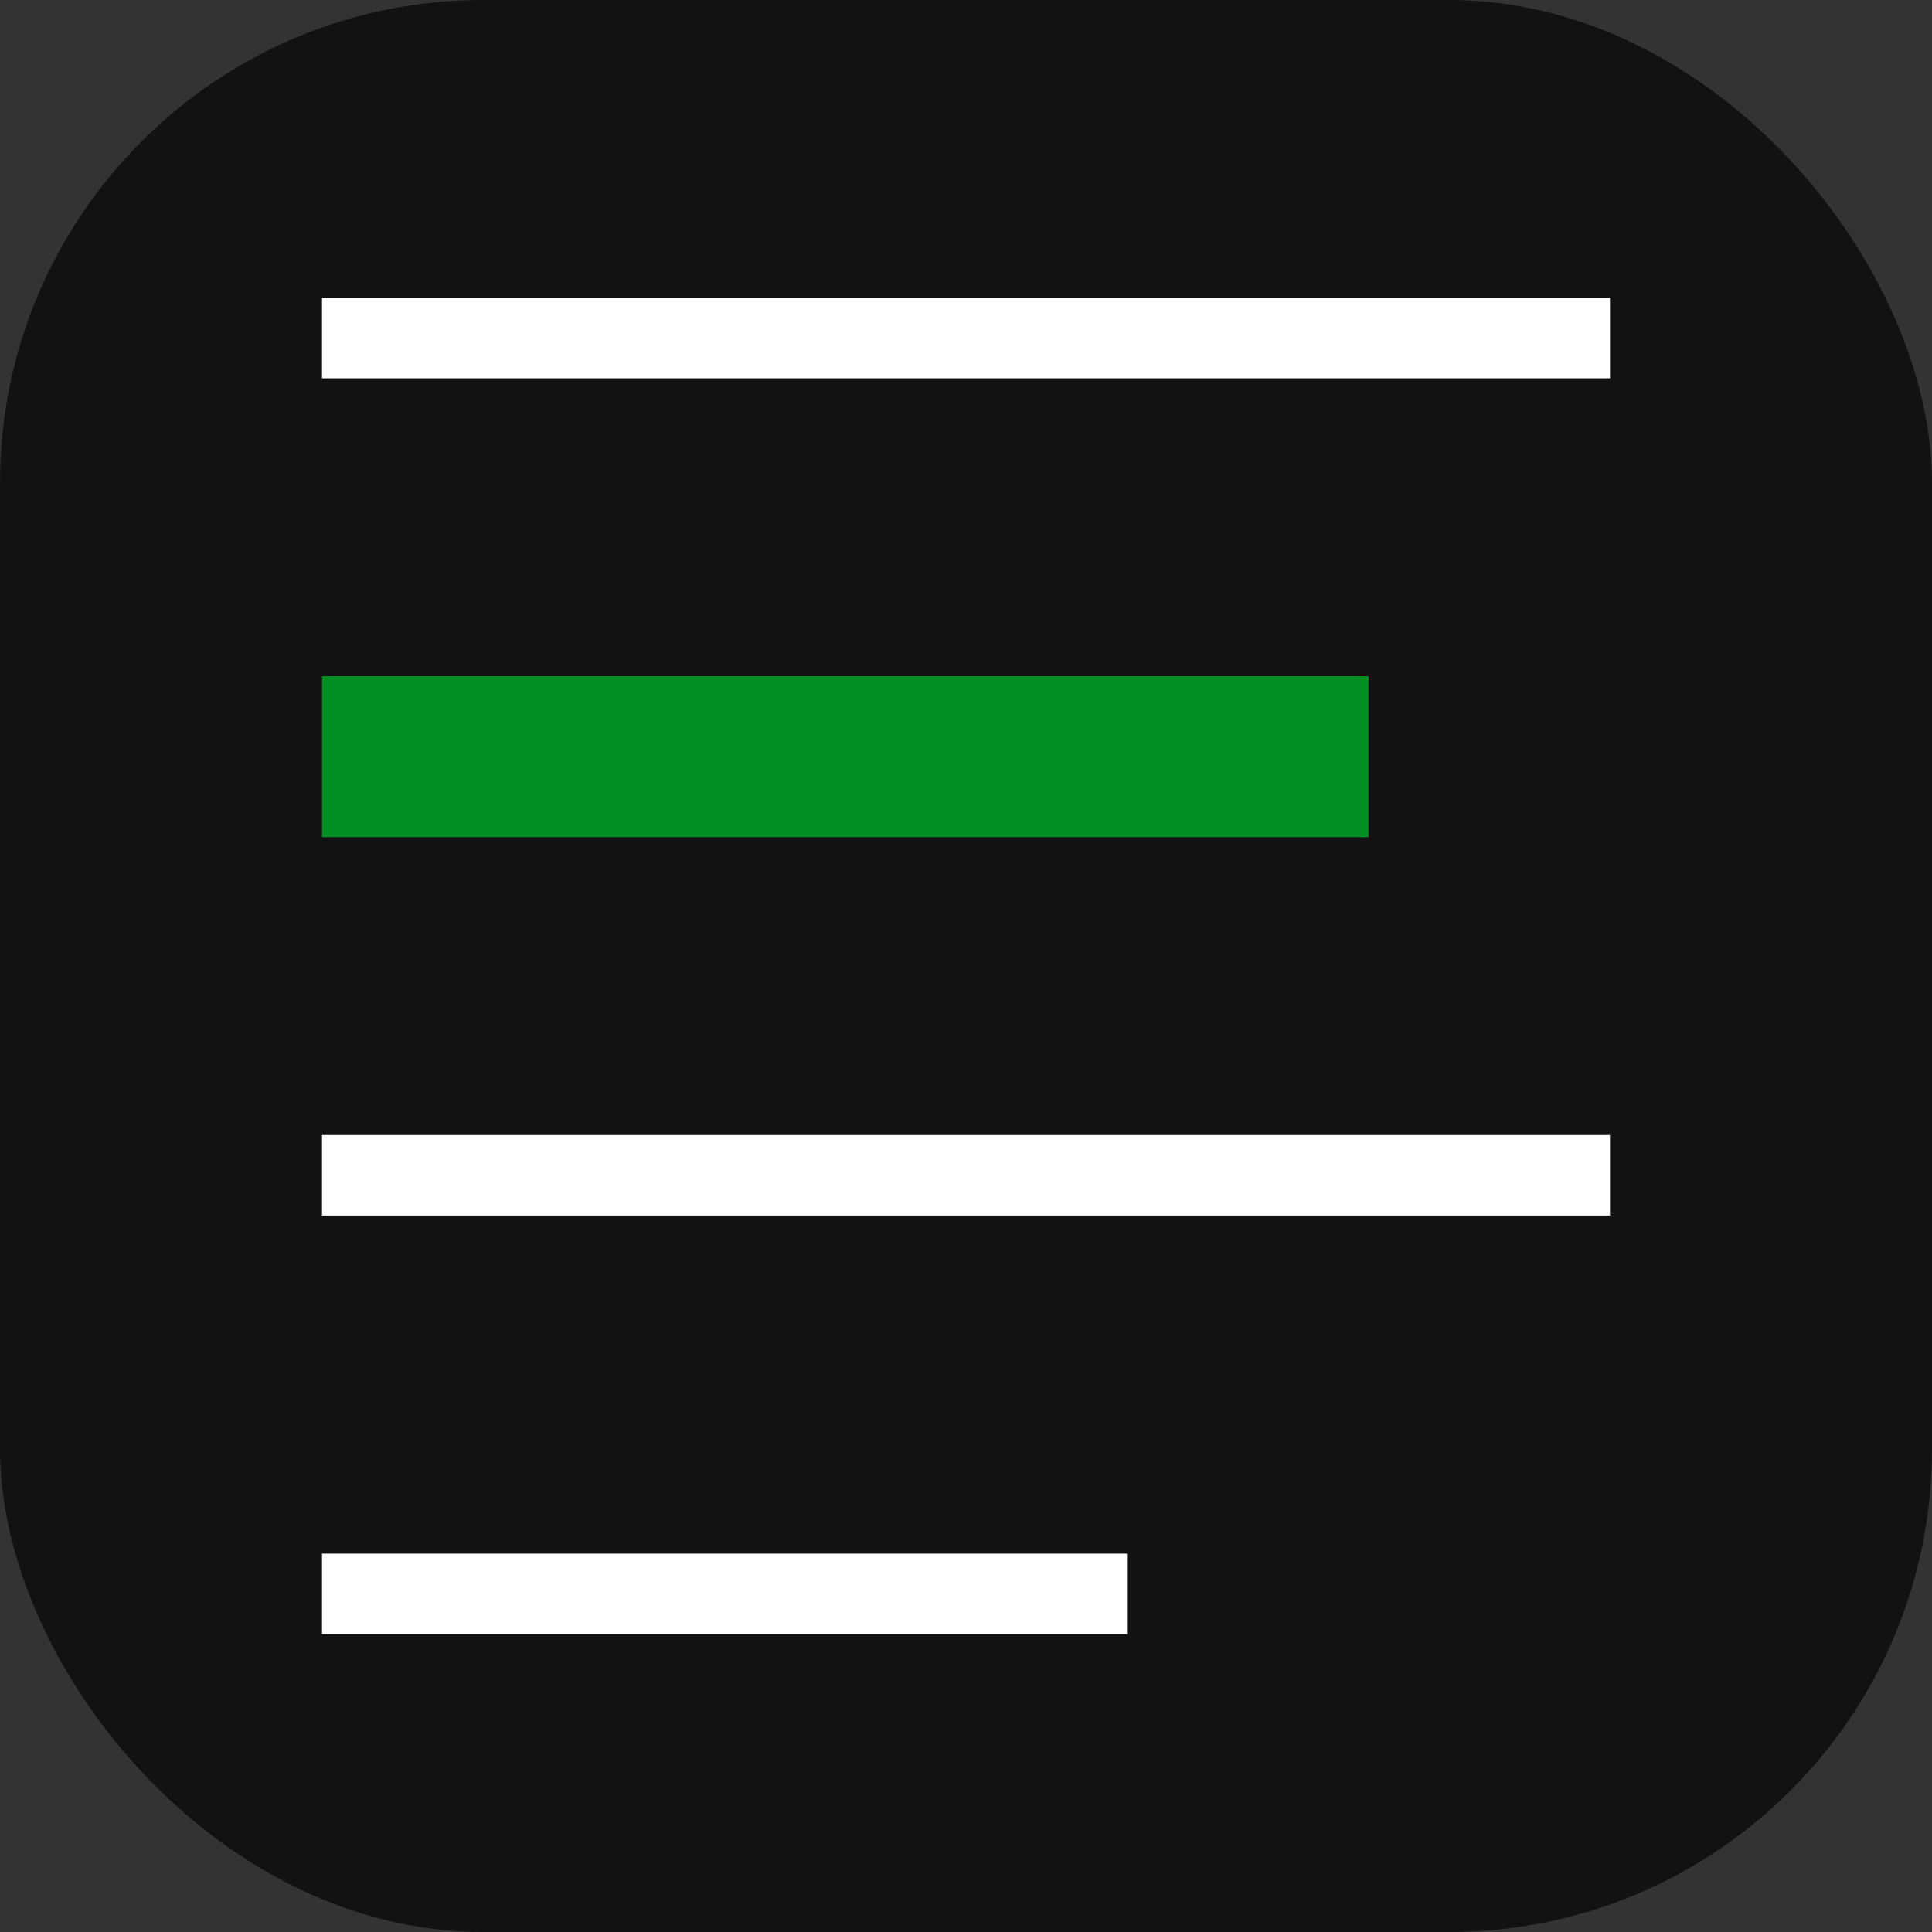
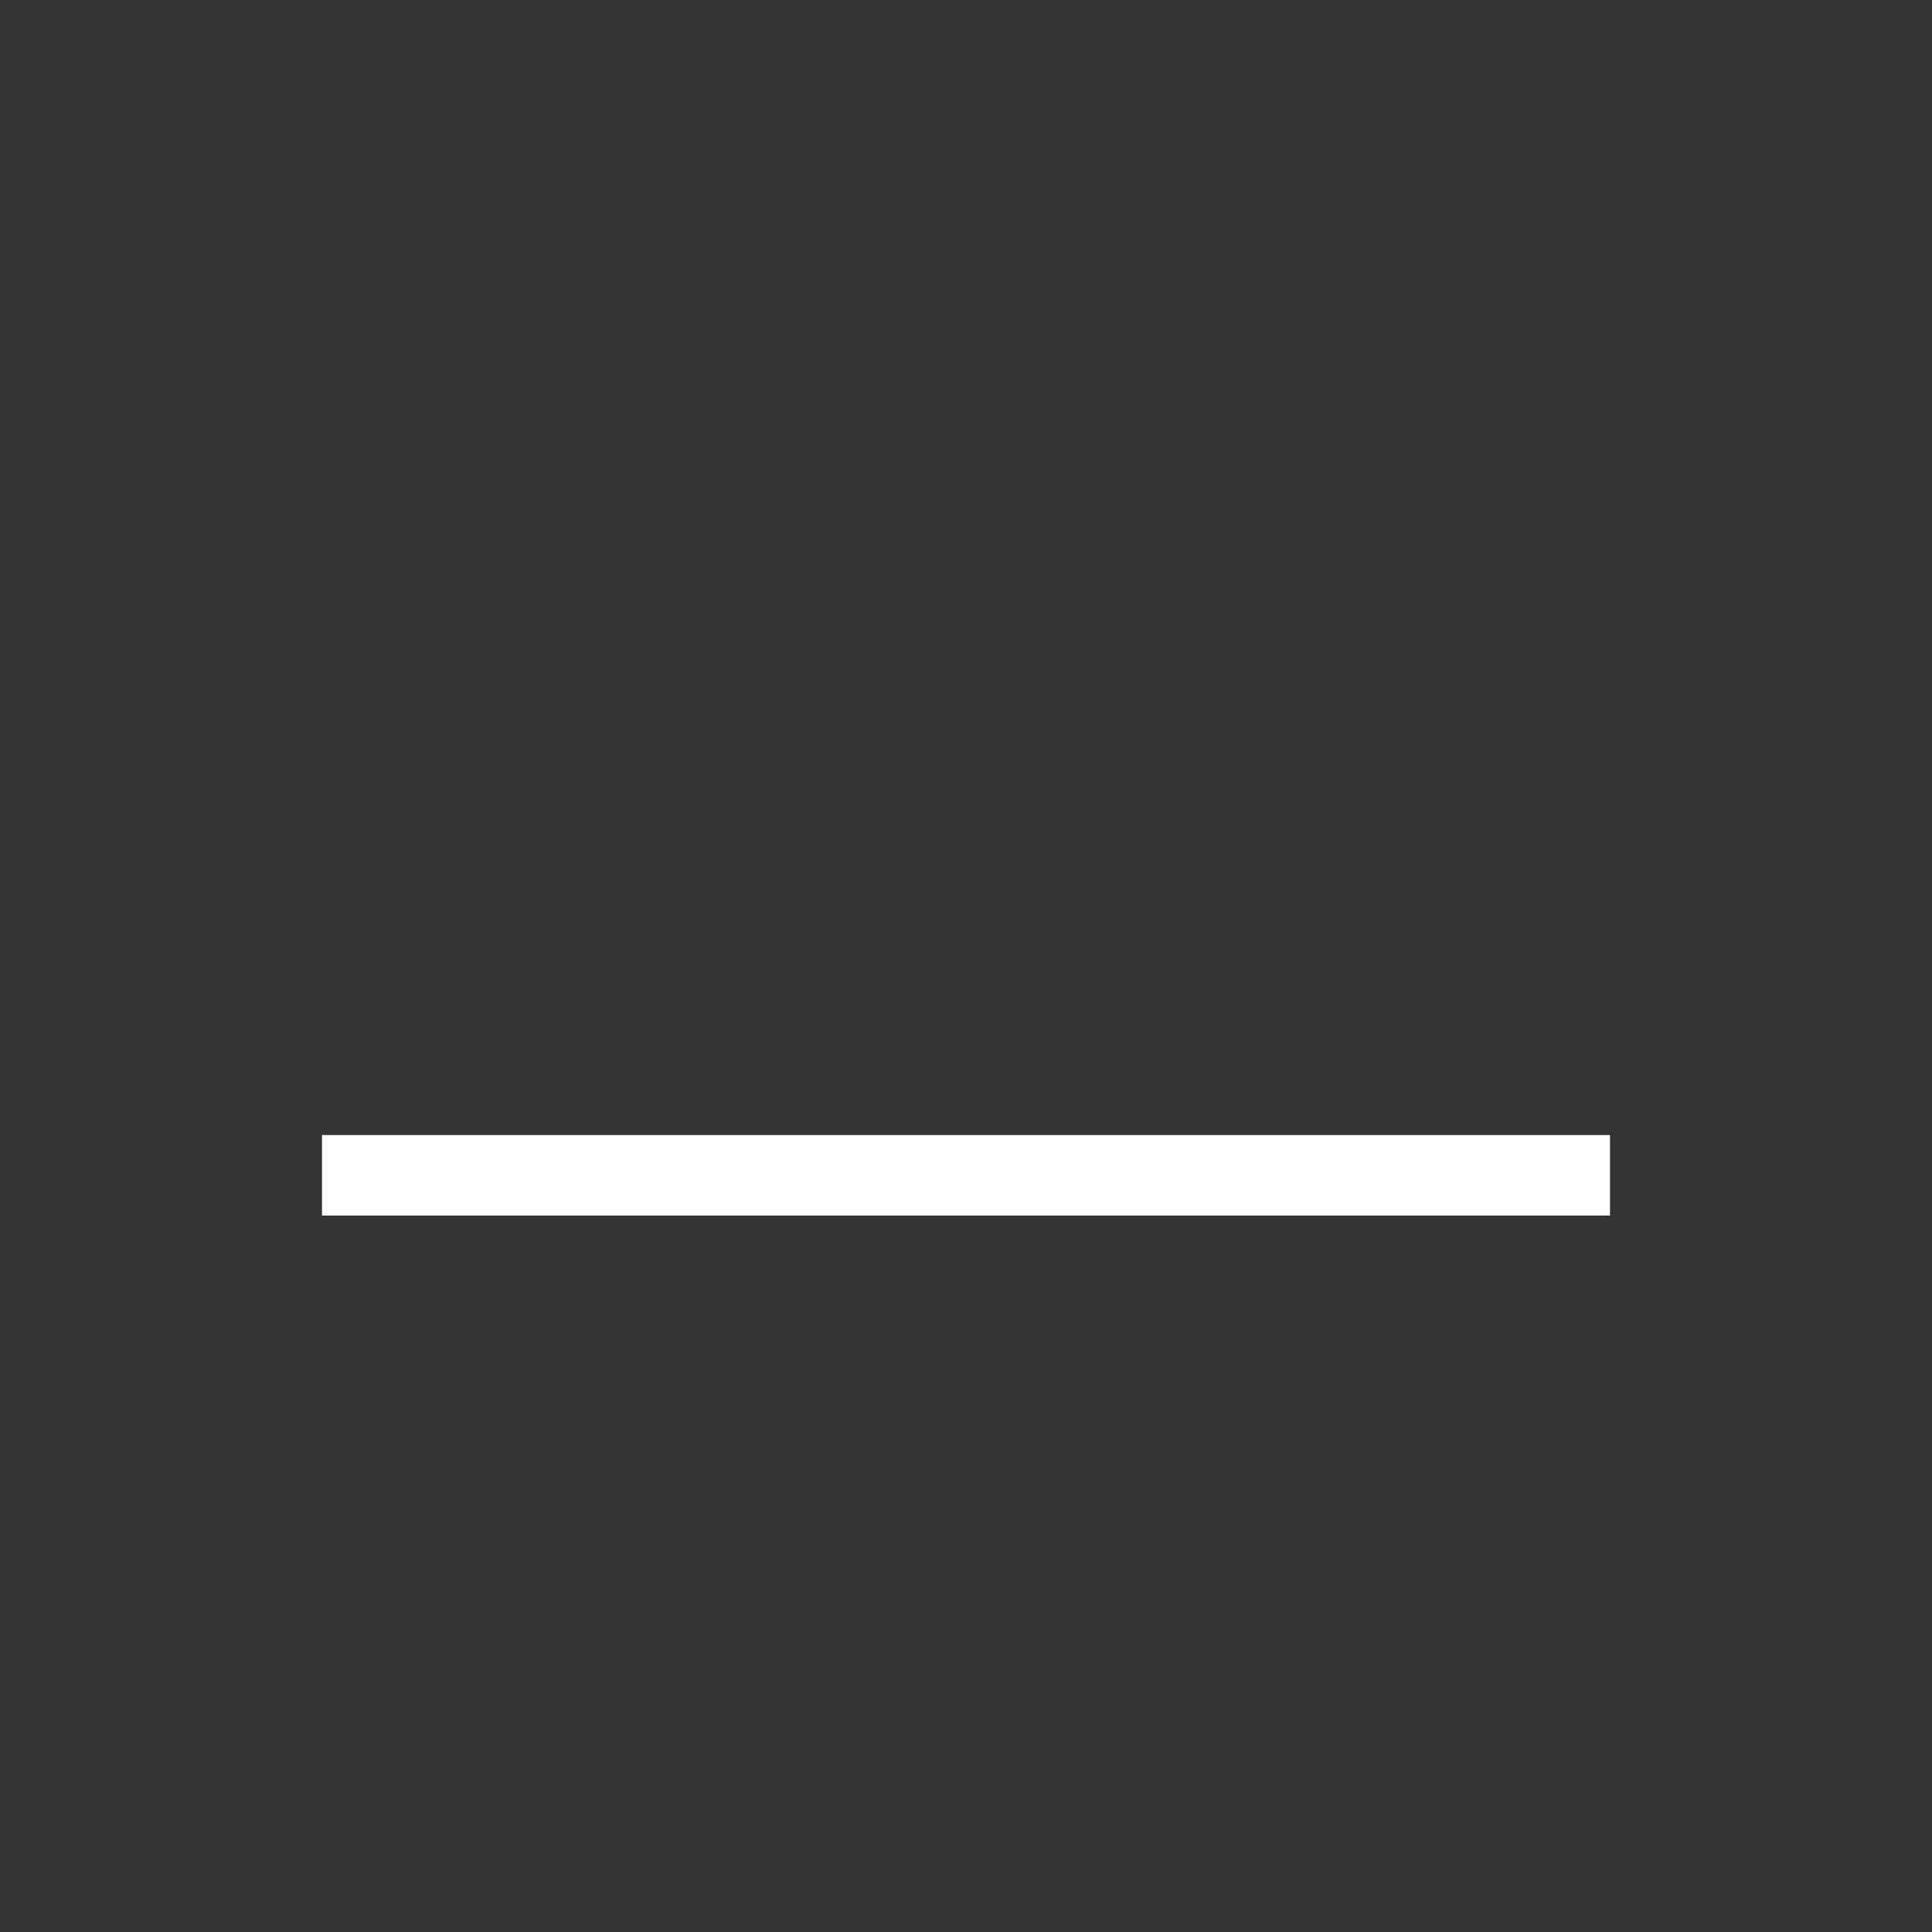
<svg xmlns="http://www.w3.org/2000/svg" viewBox="0 0 24 24" height="64" width="64">
  <rect x="0" y="0" width="24" height="24" fill="#333333" stroke="none" />
-   <rect width="100%" height="100%" rx="6" fill="#121212" />
-   <line x1="4" y1="4.2" x2="20" y2="4.2" stroke="white" />
-   <line x1="4" y1="9.4" x2="17" y2="9.4" width="2px" stroke="#018E22" stroke-width="2" />
  <line x1="4" y1="14.6" x2="20" y2="14.6" stroke="white" />
-   <line x1="4" y1="19.8" x2="14" y2="19.8" stroke="white" />
</svg>